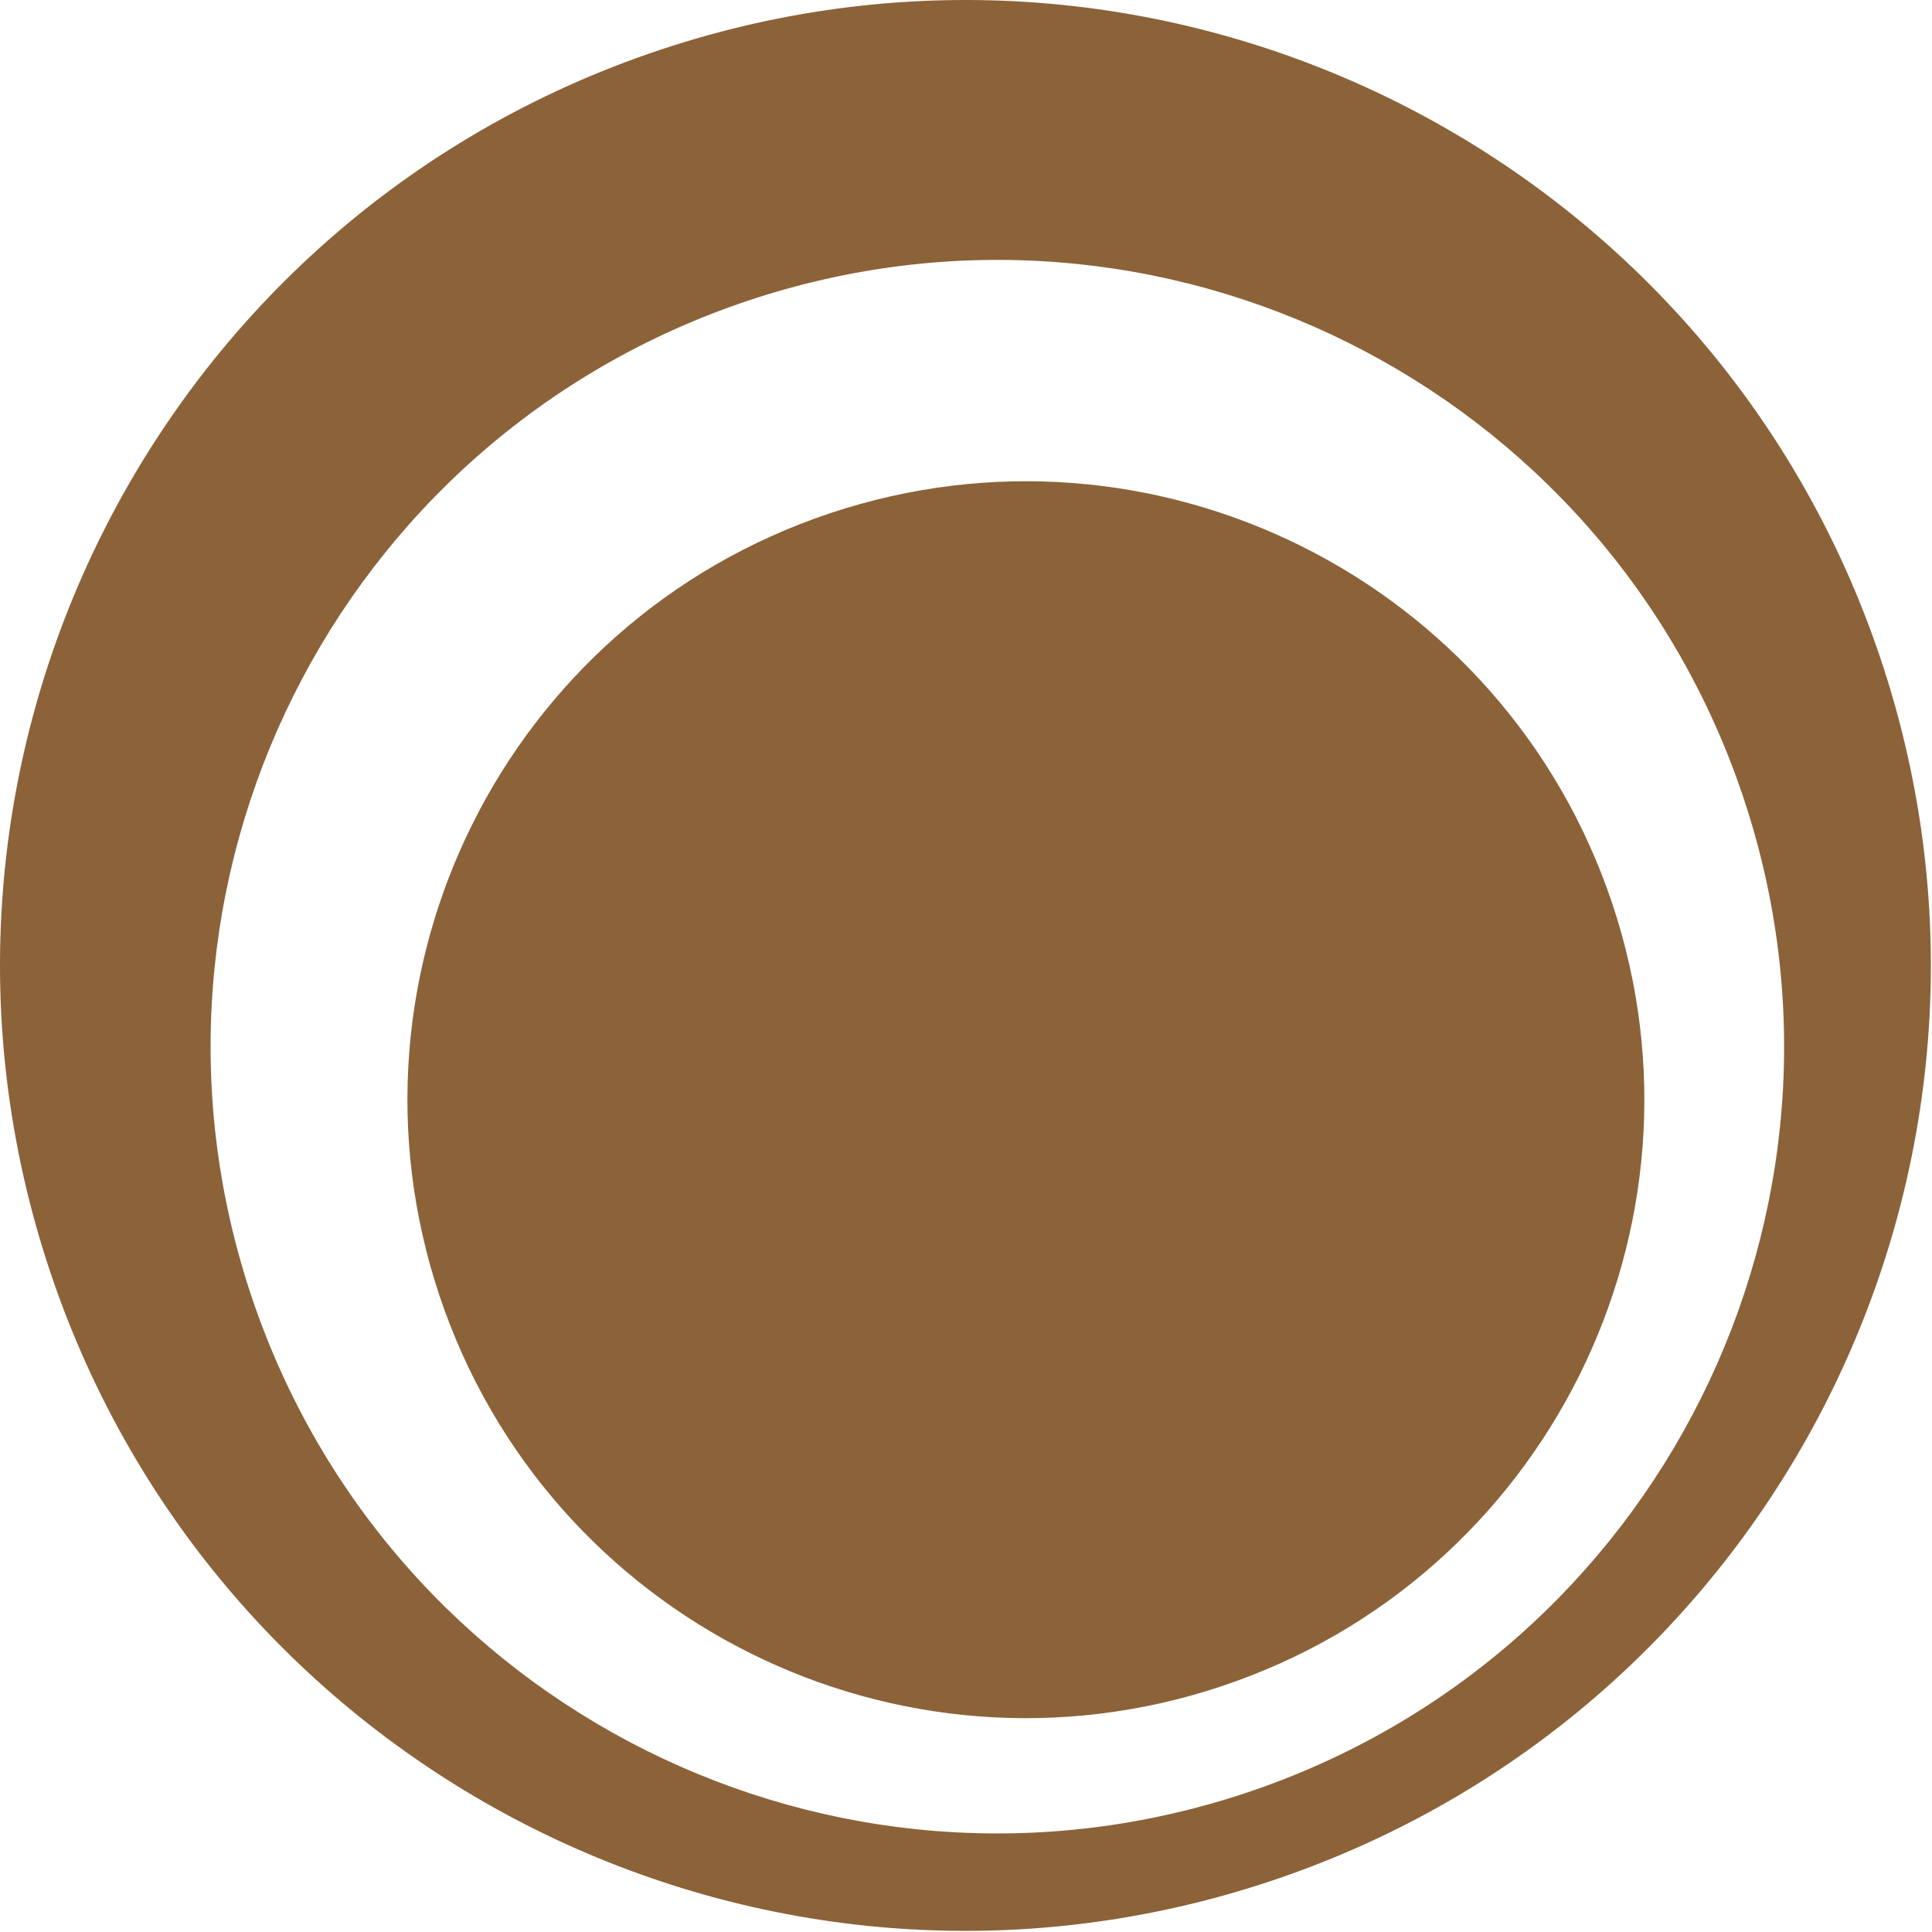
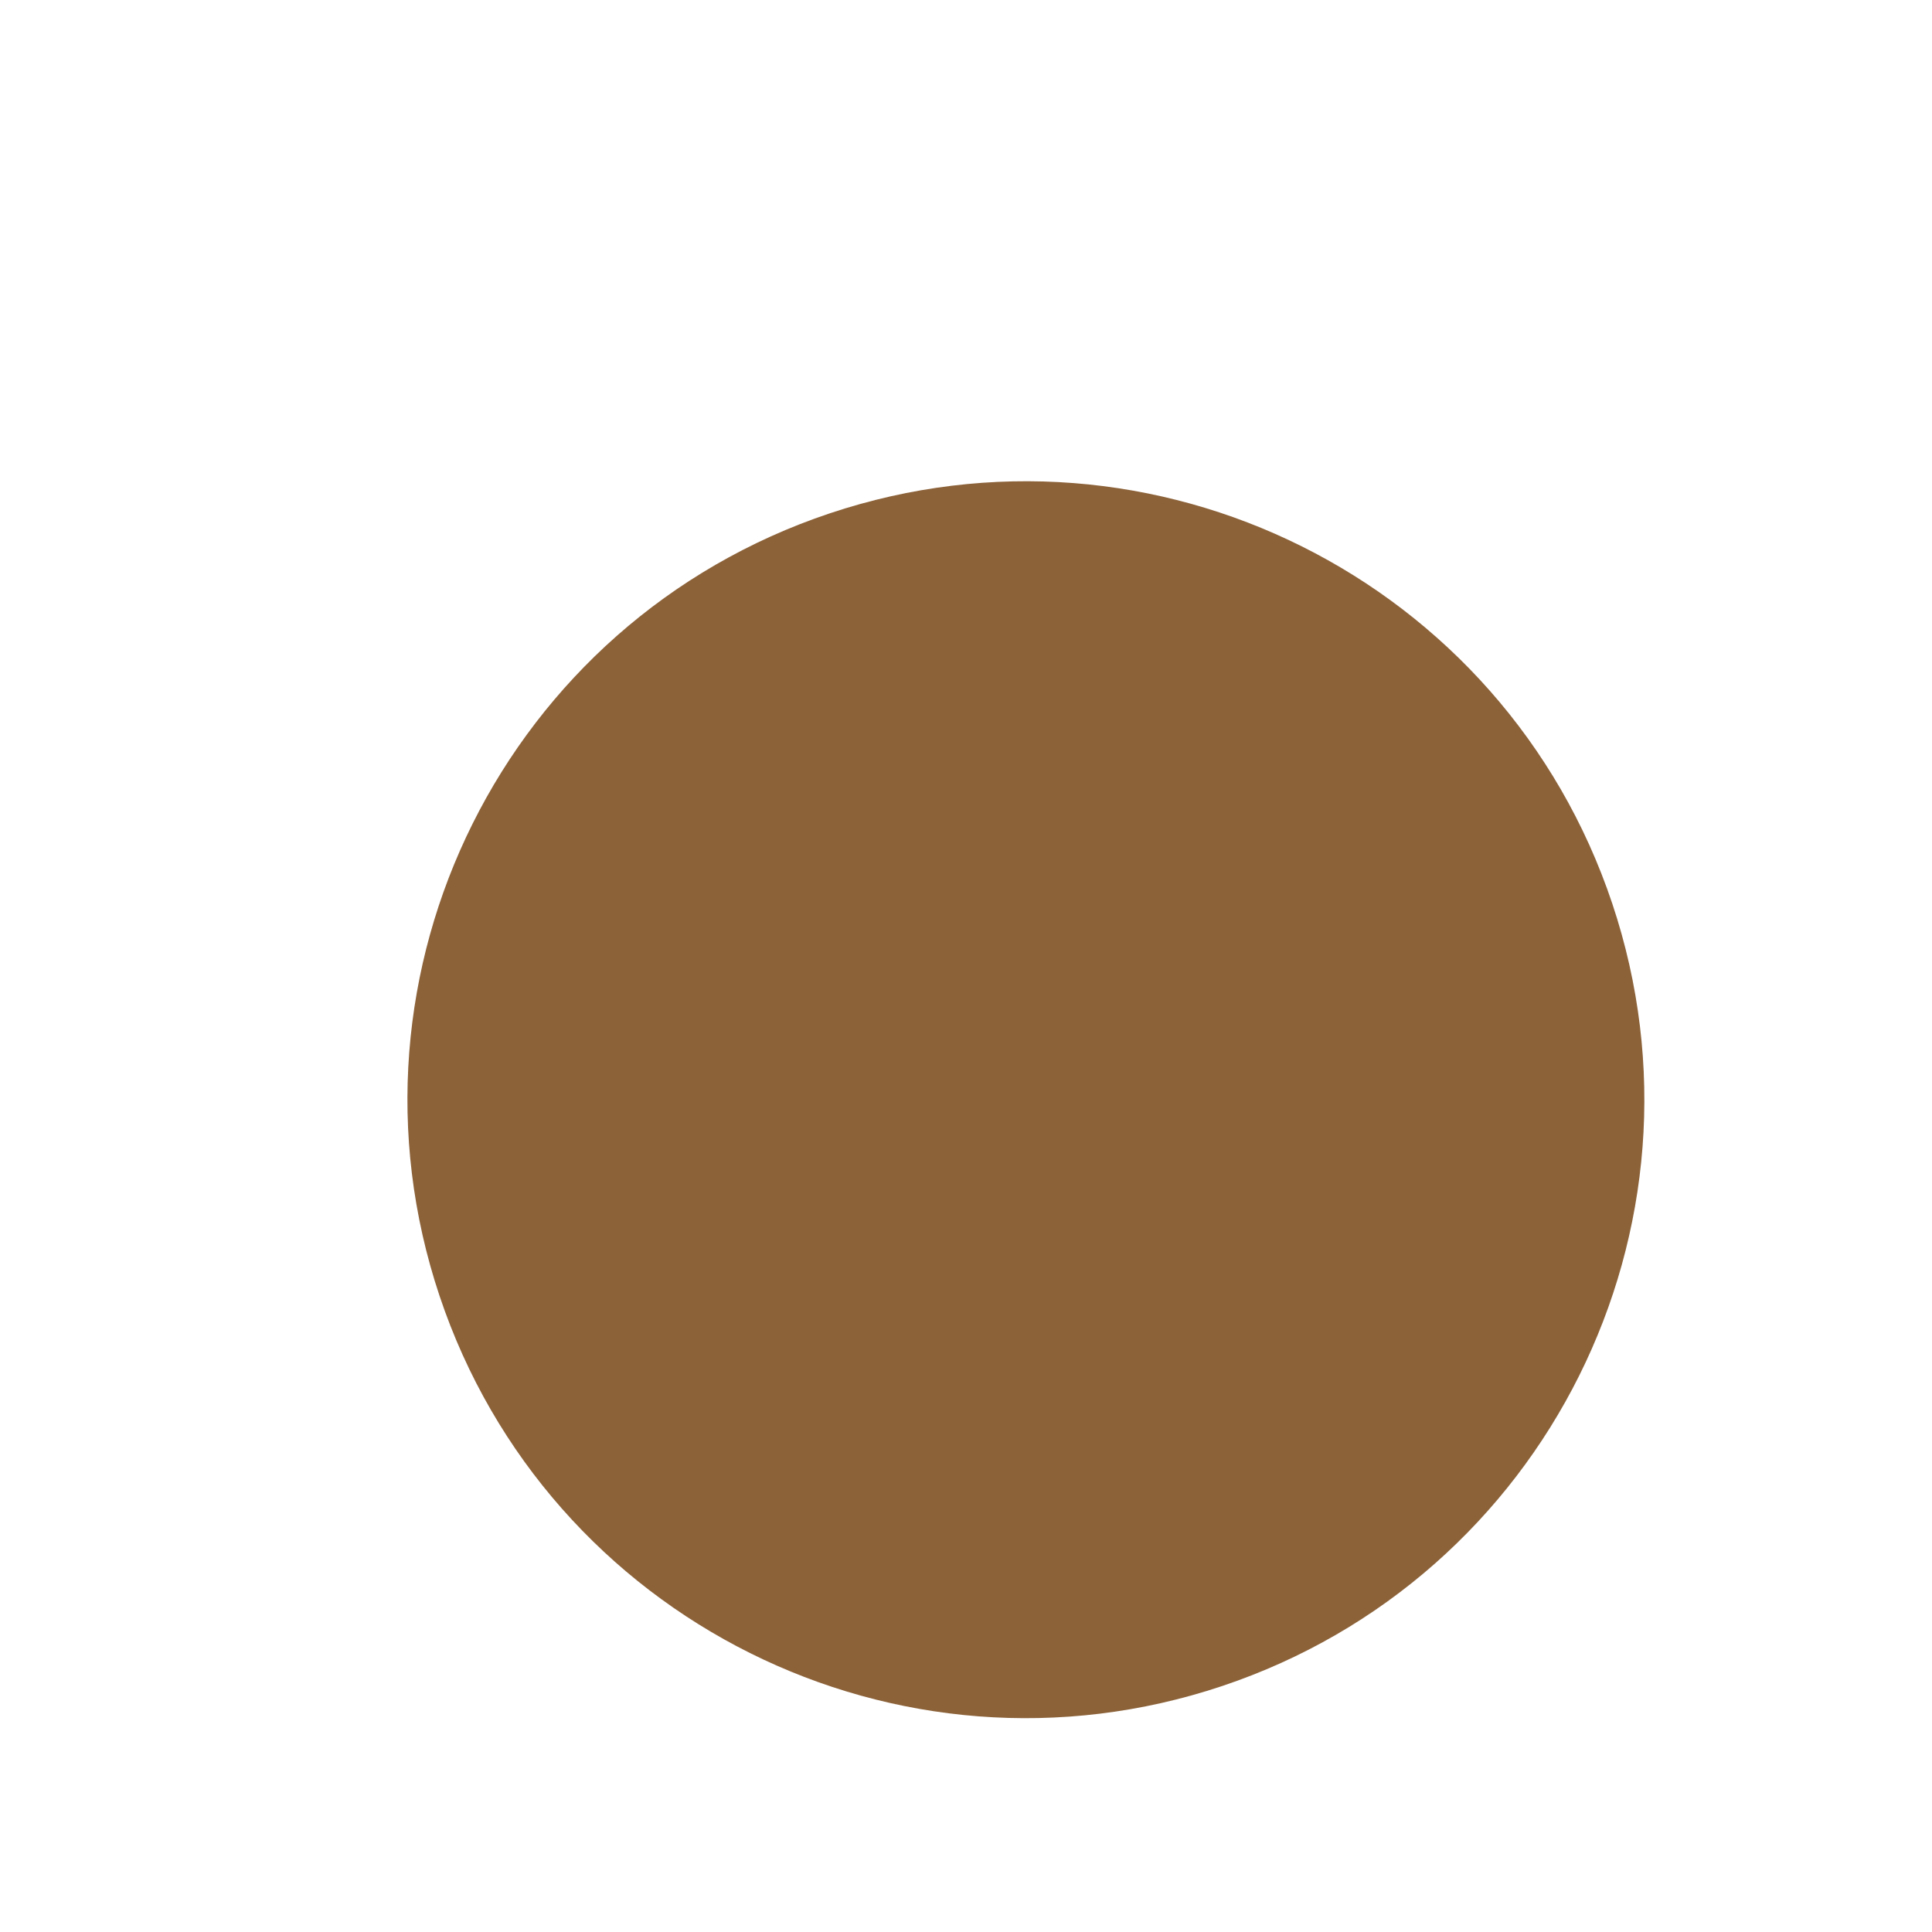
<svg xmlns="http://www.w3.org/2000/svg" width="137" height="137" viewBox="0 0 137 137" fill="none">
-   <path d="M88.419 127.115C59.206 136.888 27.602 121.128 17.829 91.916C8.057 62.702 23.816 31.099 53.028 21.326C82.242 11.554 113.845 27.312 123.617 56.526C133.391 85.739 117.632 117.343 88.419 127.115ZM133.367 46.747C121.375 10.9 82.594 -8.438 46.747 3.555C10.9 15.546 -8.439 54.327 3.555 90.174C15.547 126.02 54.327 145.359 90.174 133.366C126.02 121.374 145.357 82.594 133.367 46.747Z" fill="#8C6239" />
  <path d="M114.327 64.071C122.008 87.035 109.62 111.878 86.656 119.561C63.692 127.242 38.849 114.854 31.168 91.891C23.485 68.927 35.873 44.083 58.837 36.402C81.8 28.719 106.644 41.107 114.327 64.071Z" fill="#8C6239" />
</svg>